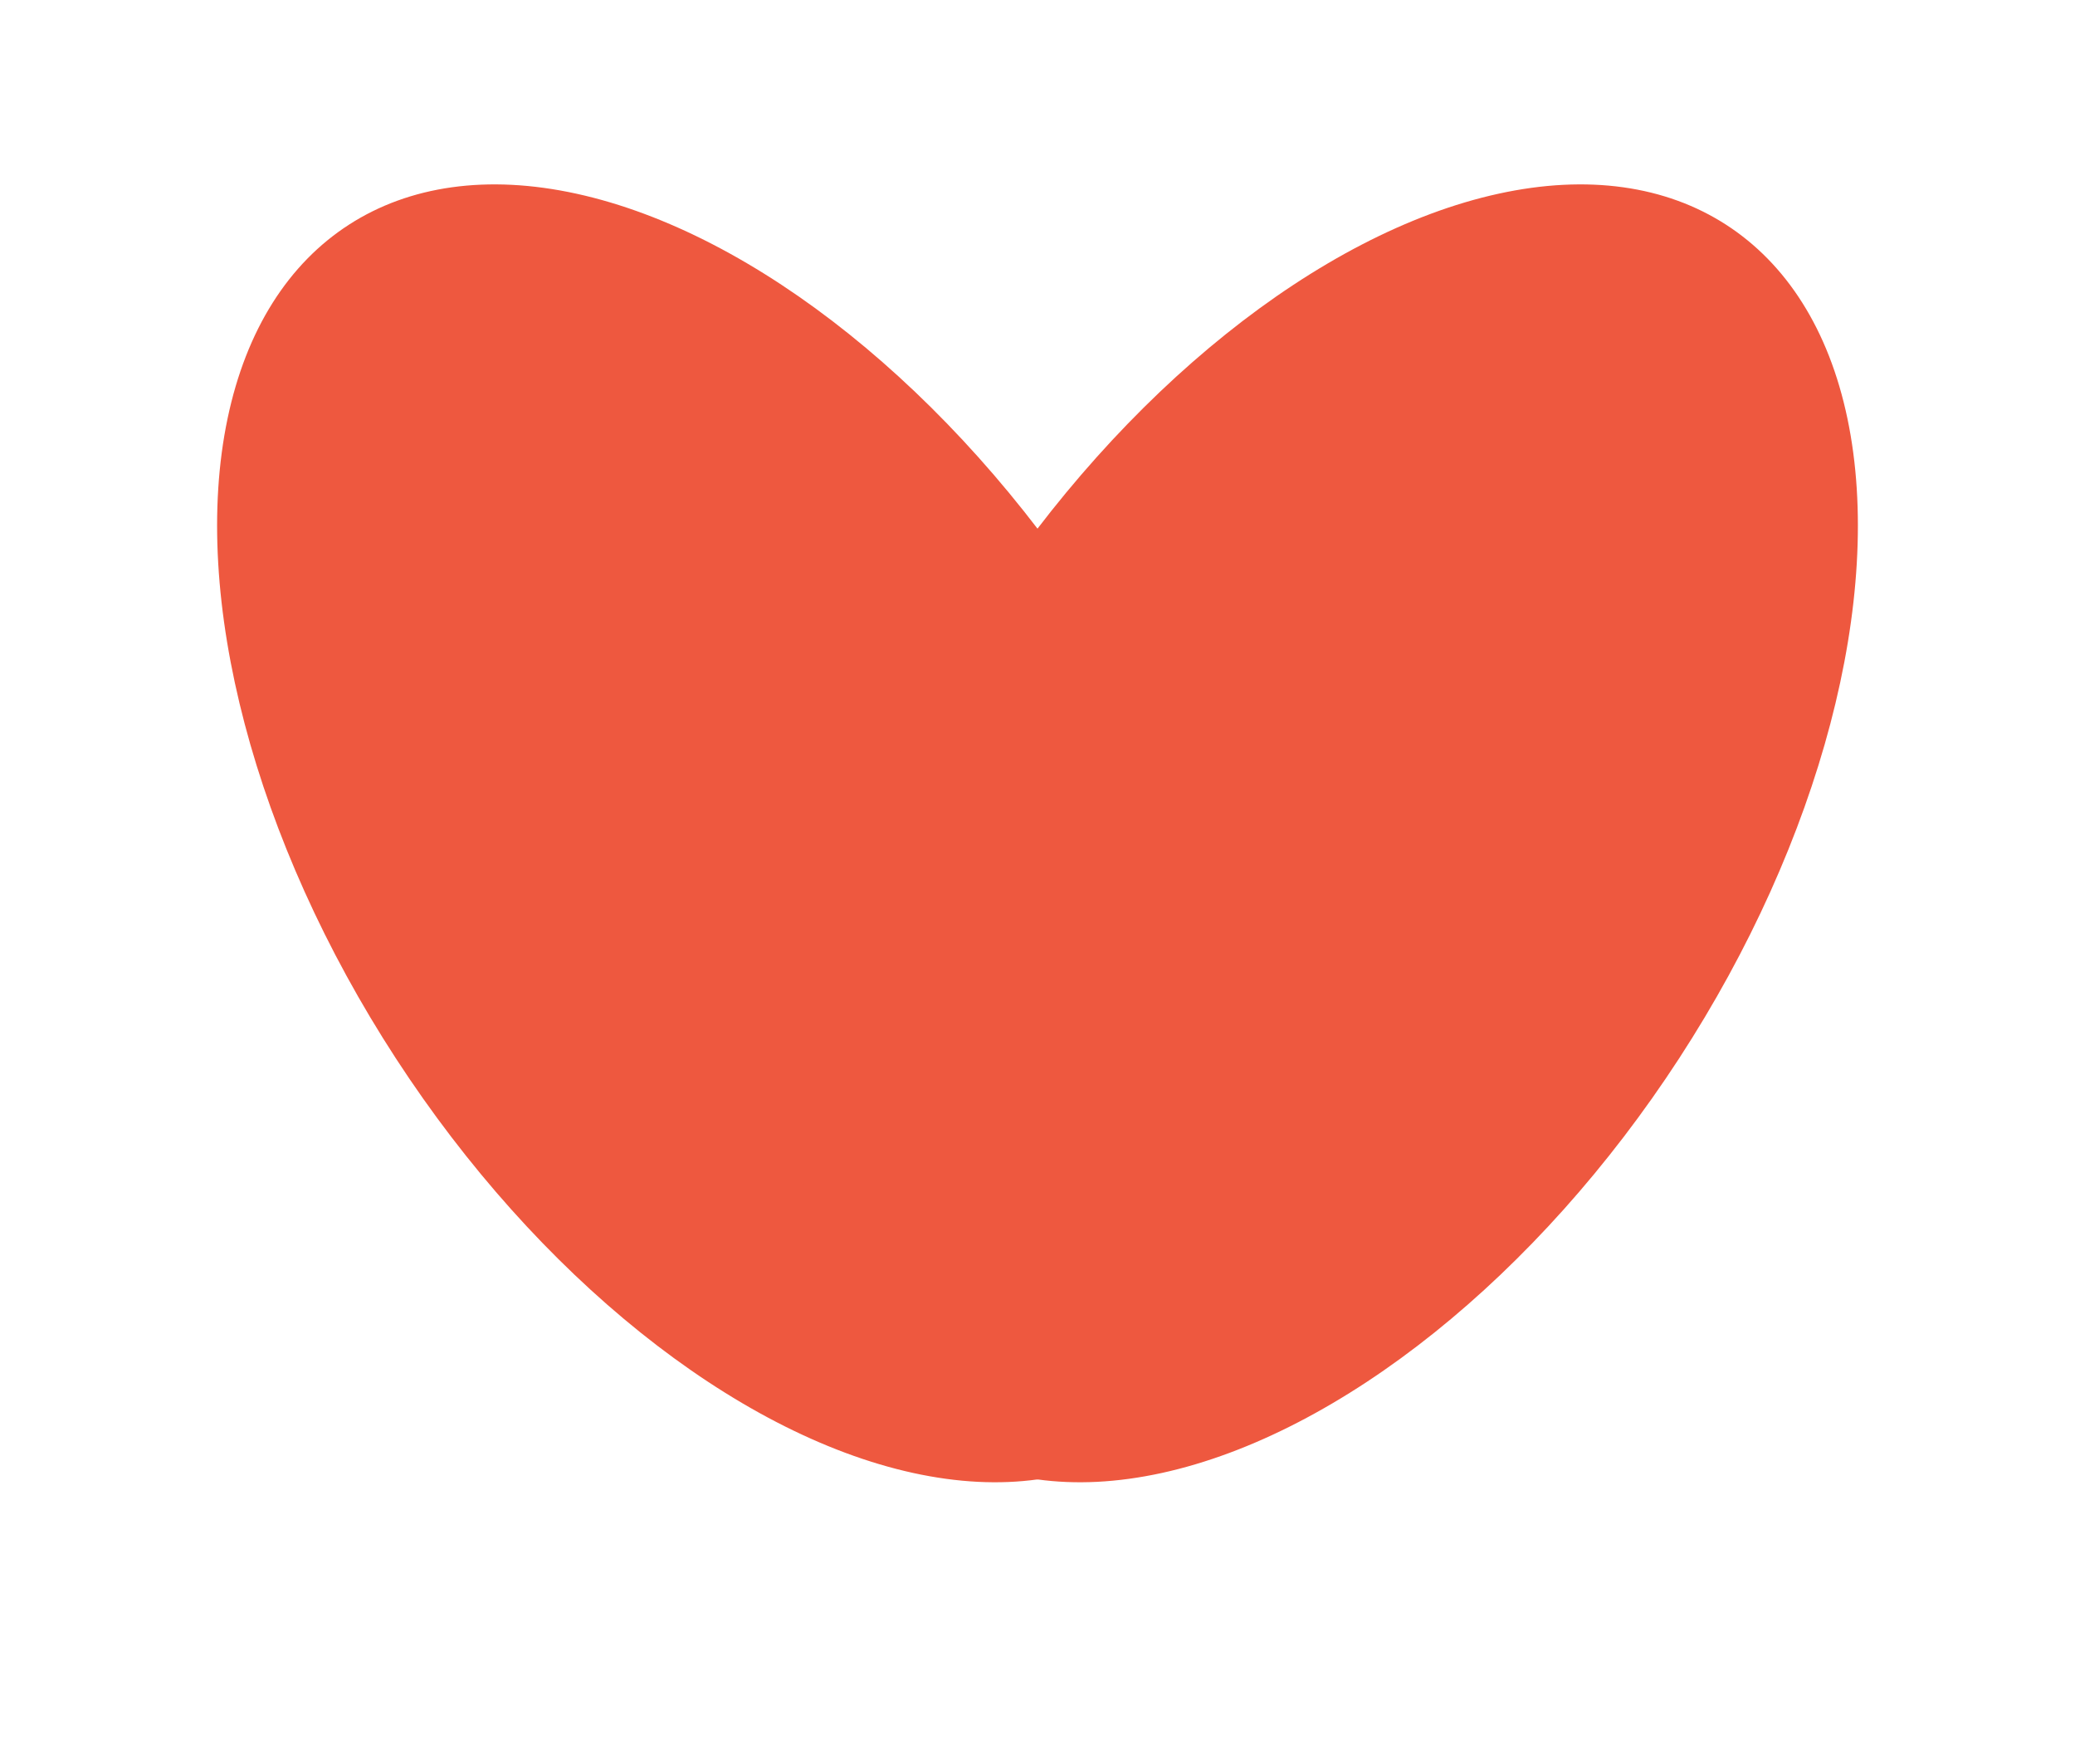
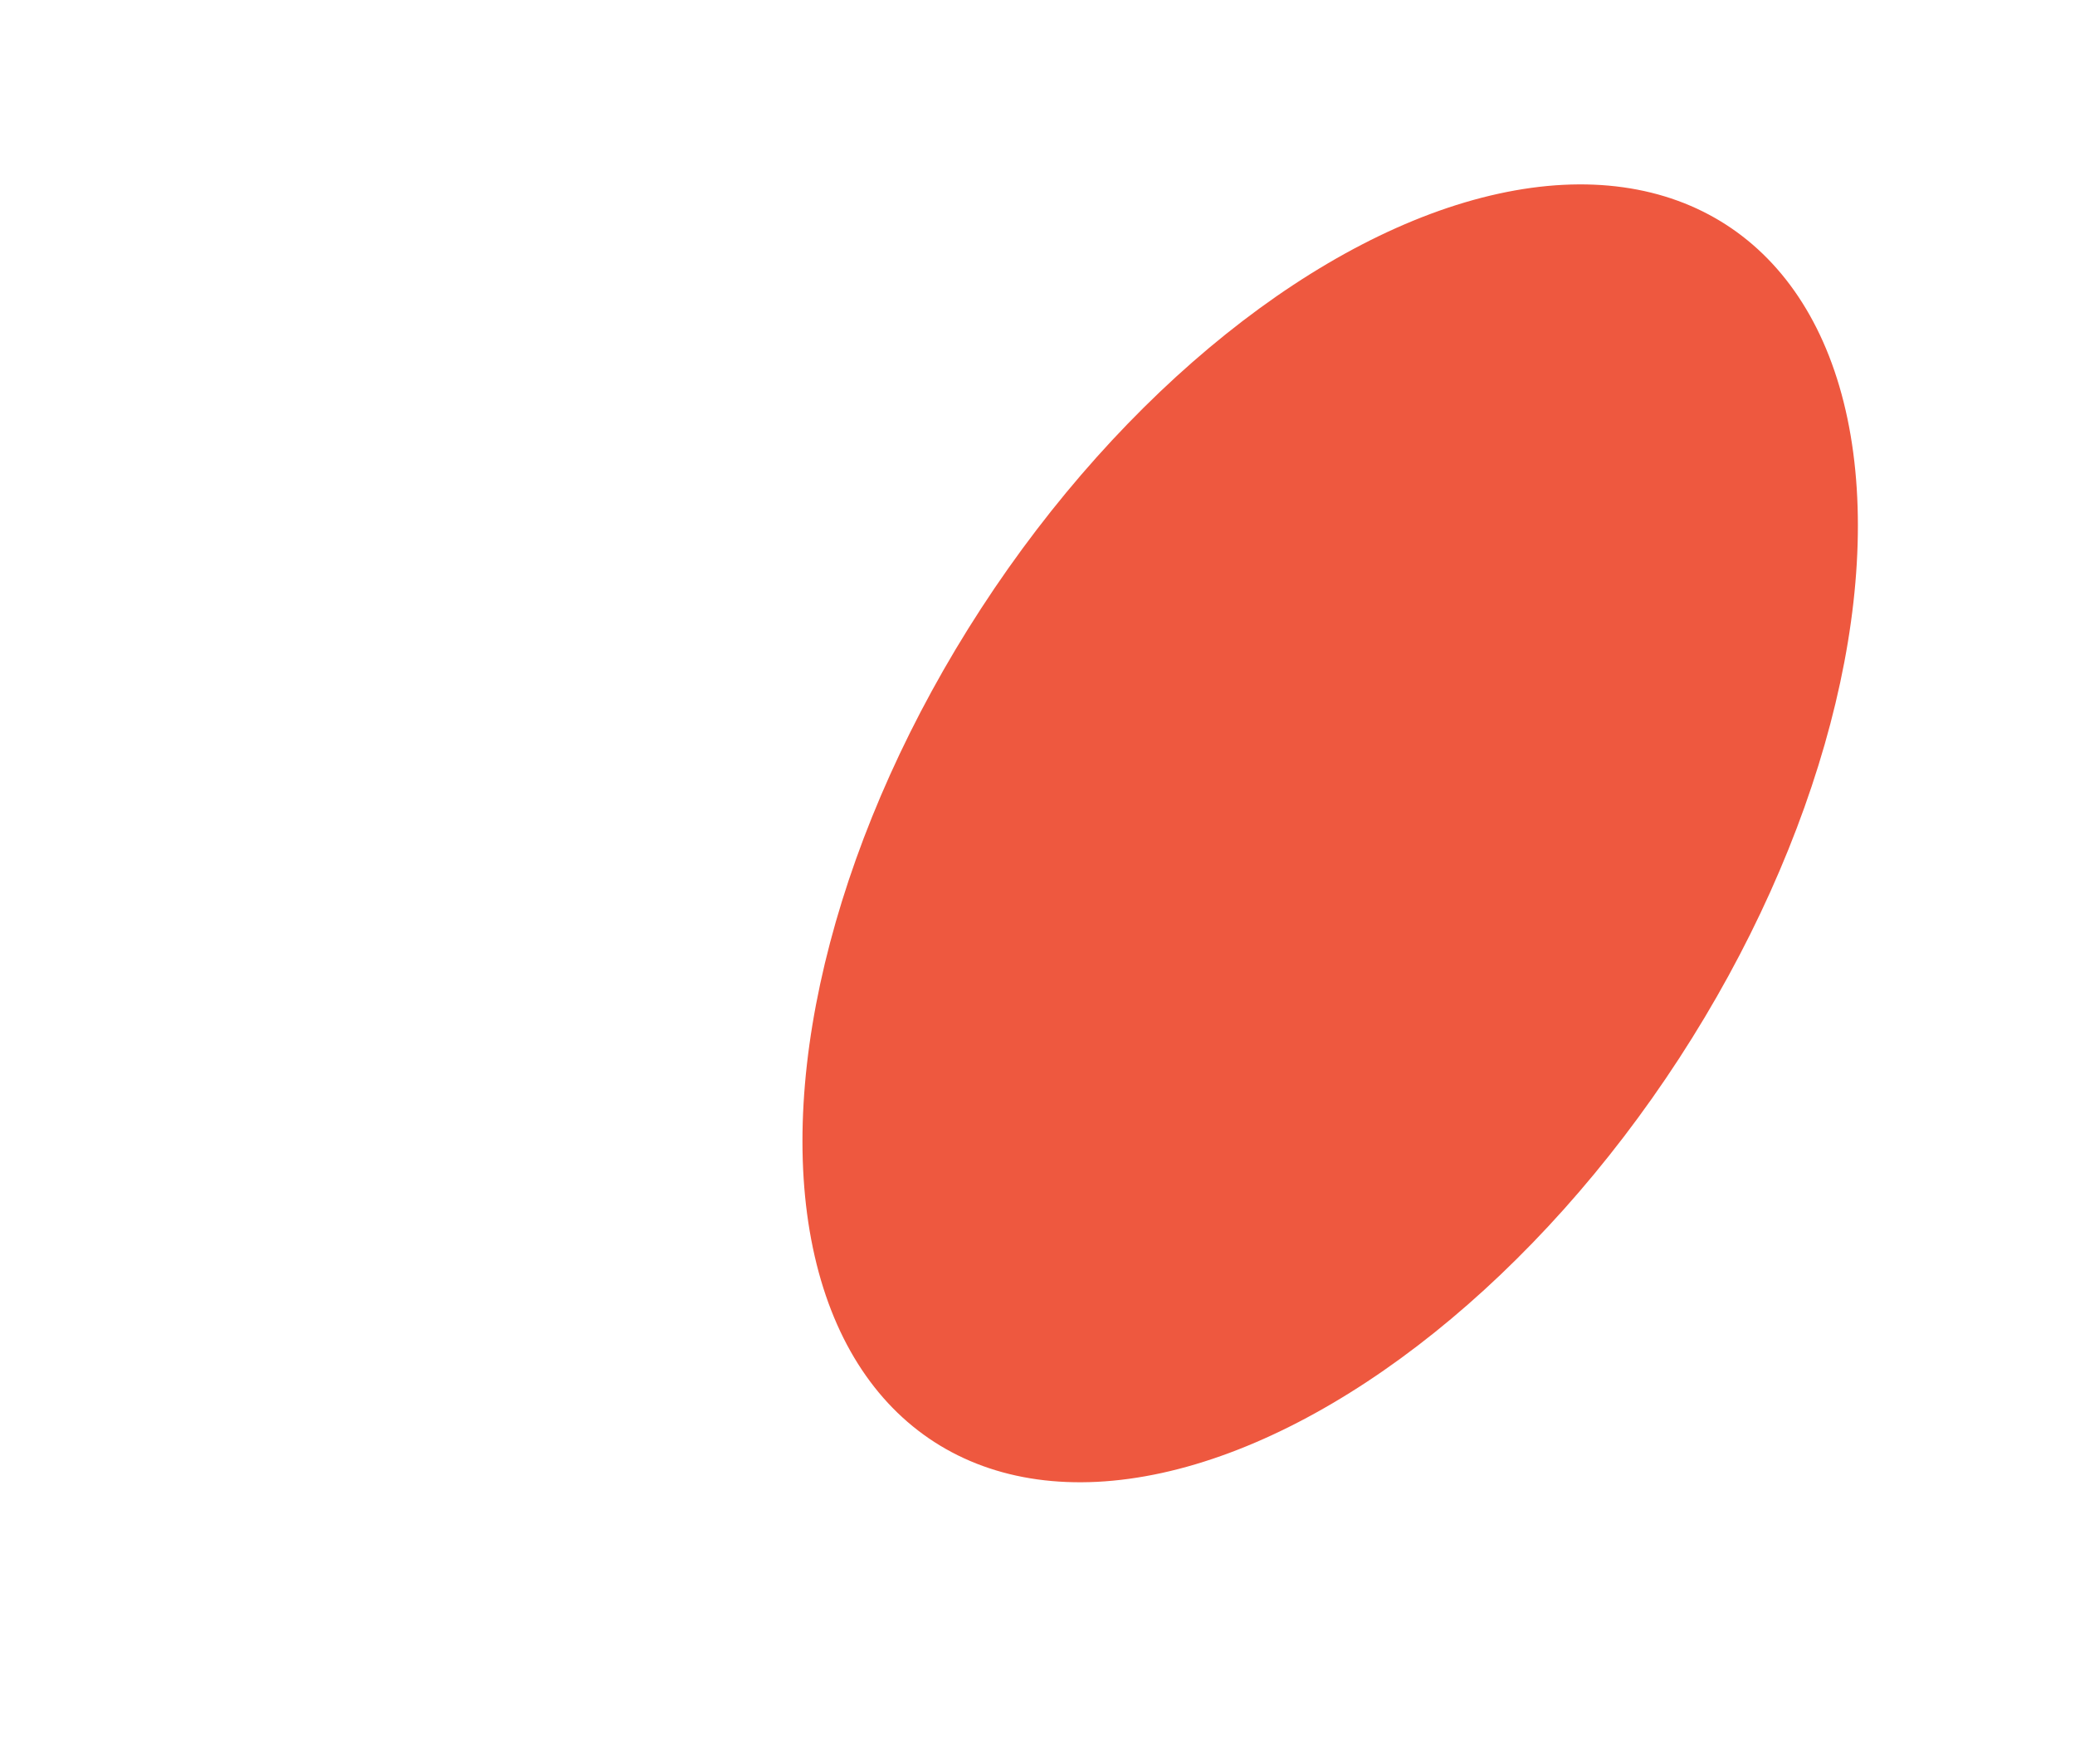
<svg xmlns="http://www.w3.org/2000/svg" width="20" height="17" viewBox="0 0 20 17" fill="none">
-   <ellipse cx="4" cy="7" rx="4" ry="7" transform="matrix(0.841 -0.542 0.545 0.838 0 4.333)" fill="#EE583F" />
  <ellipse cx="4" cy="7" rx="4" ry="7" transform="matrix(-0.841 -0.542 -0.545 0.838 20 4.333)" fill="#EE583F" />
</svg>